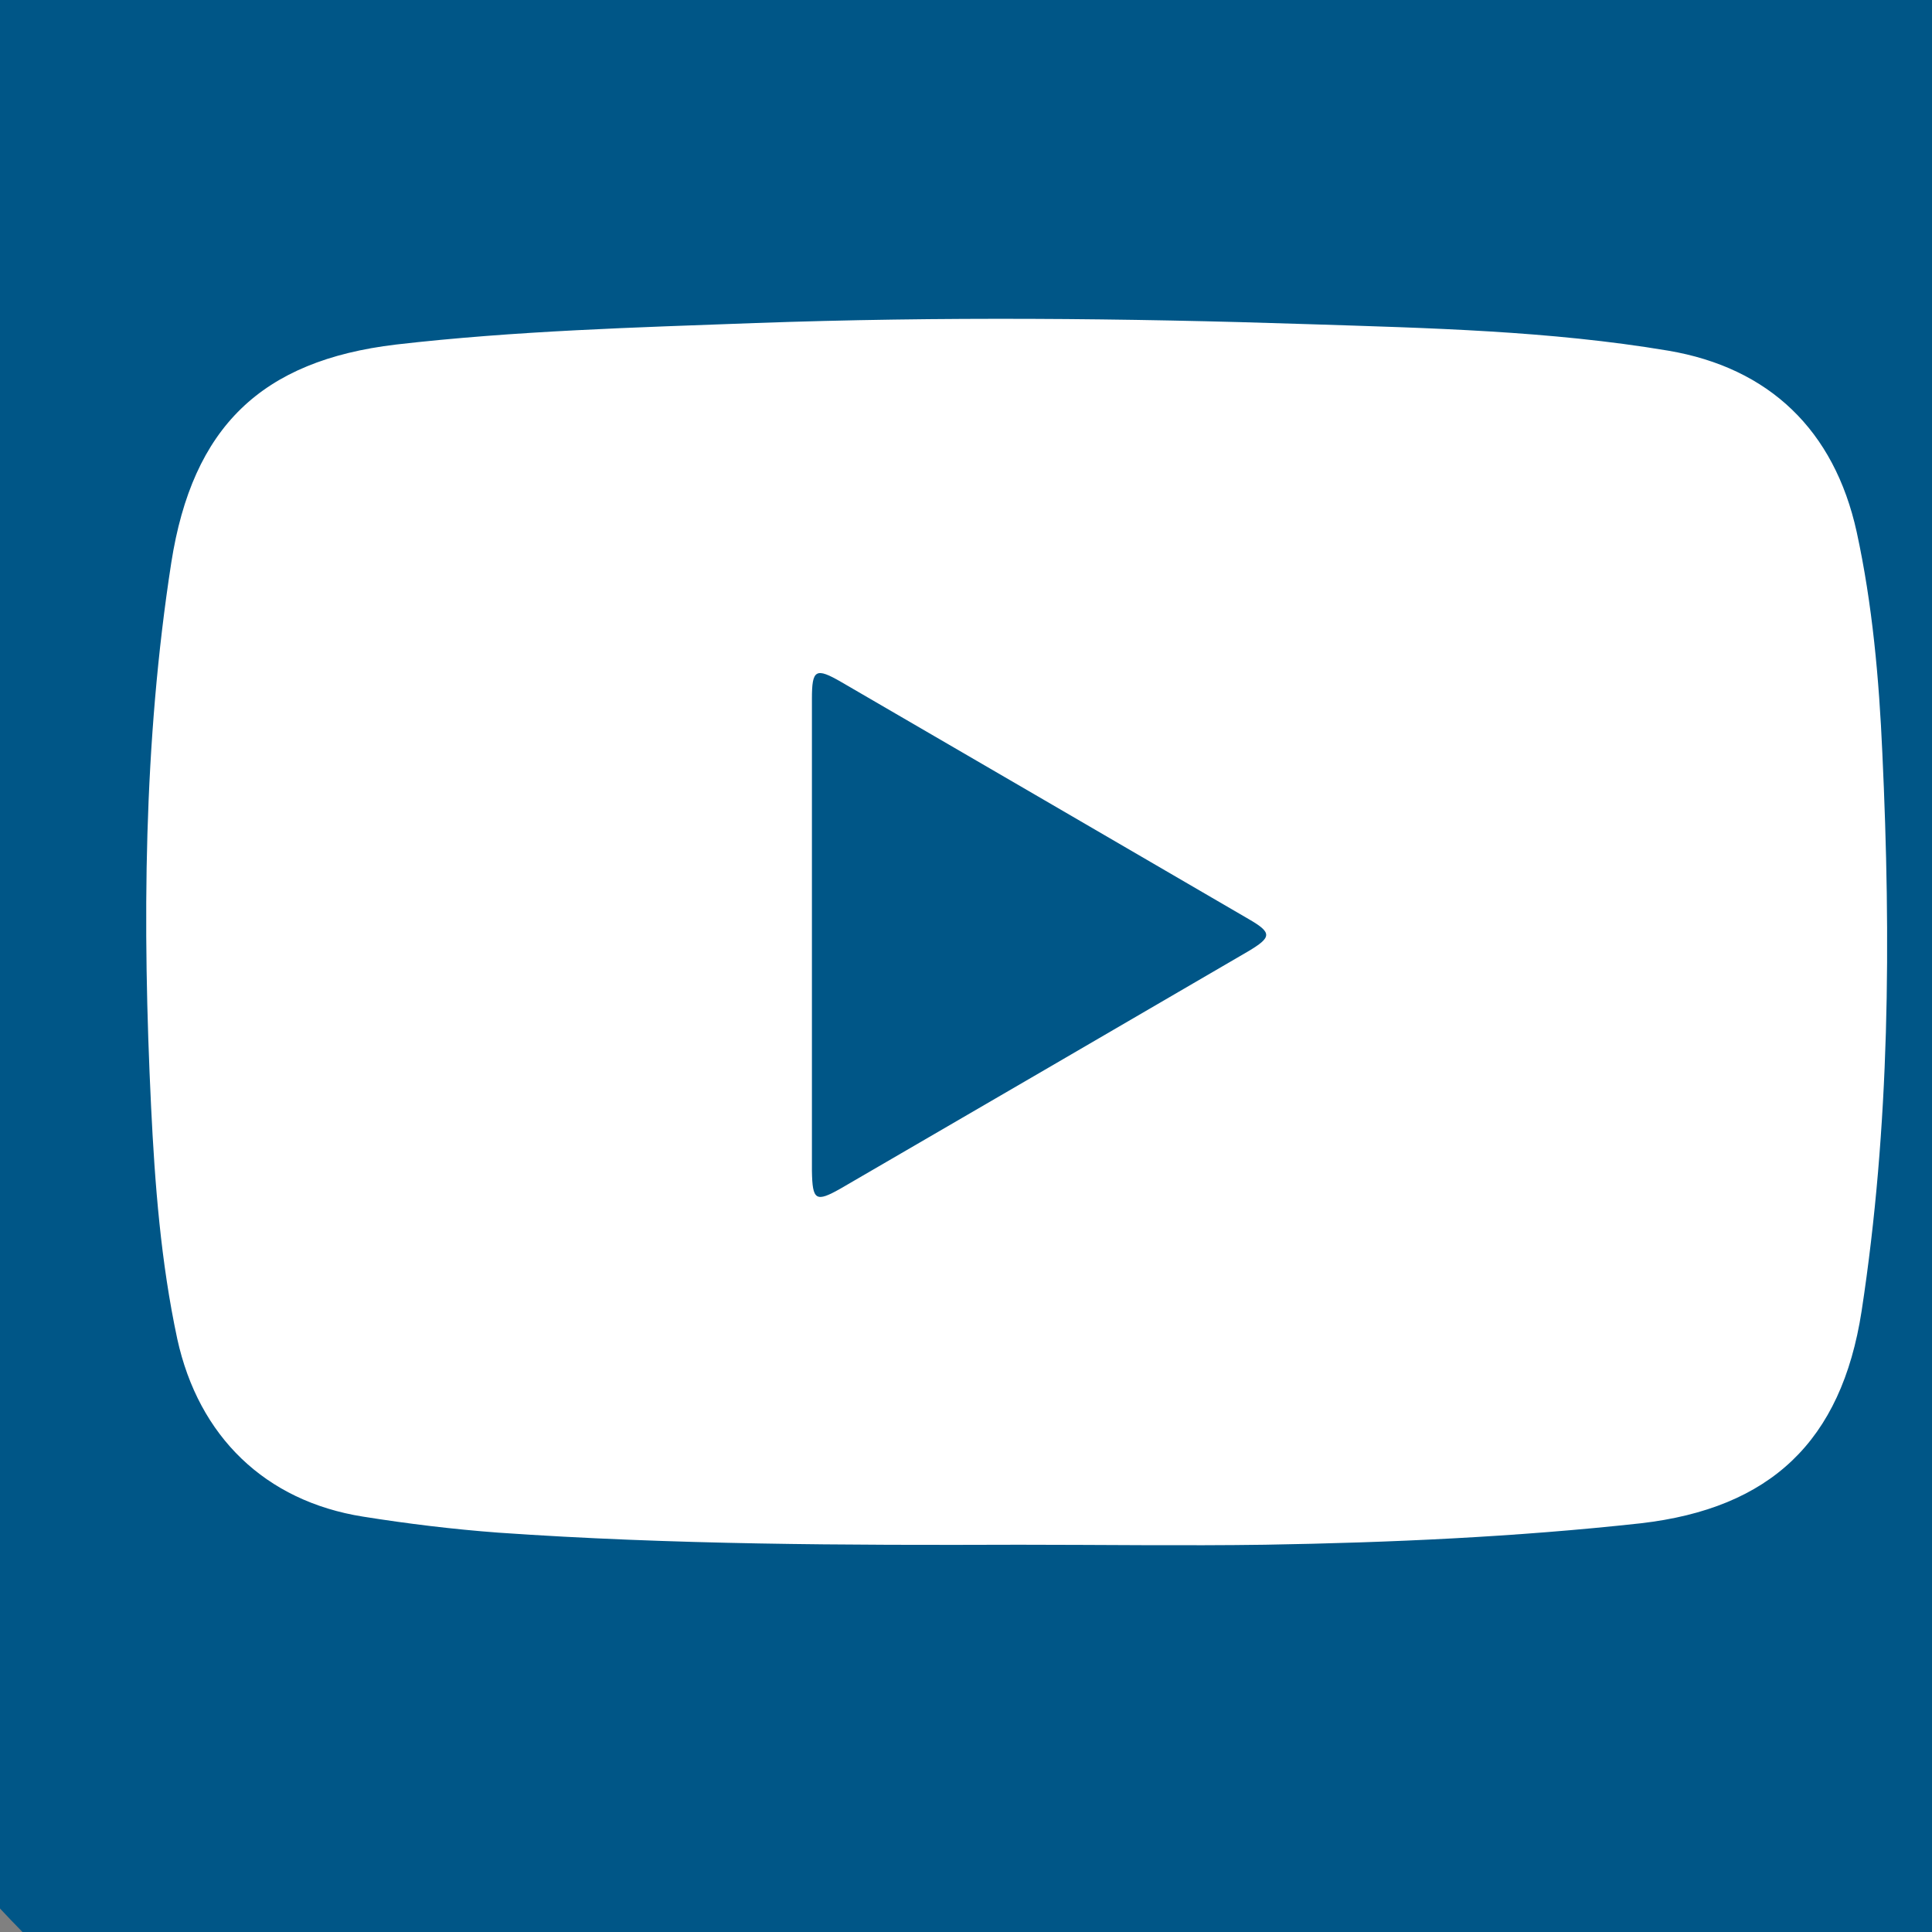
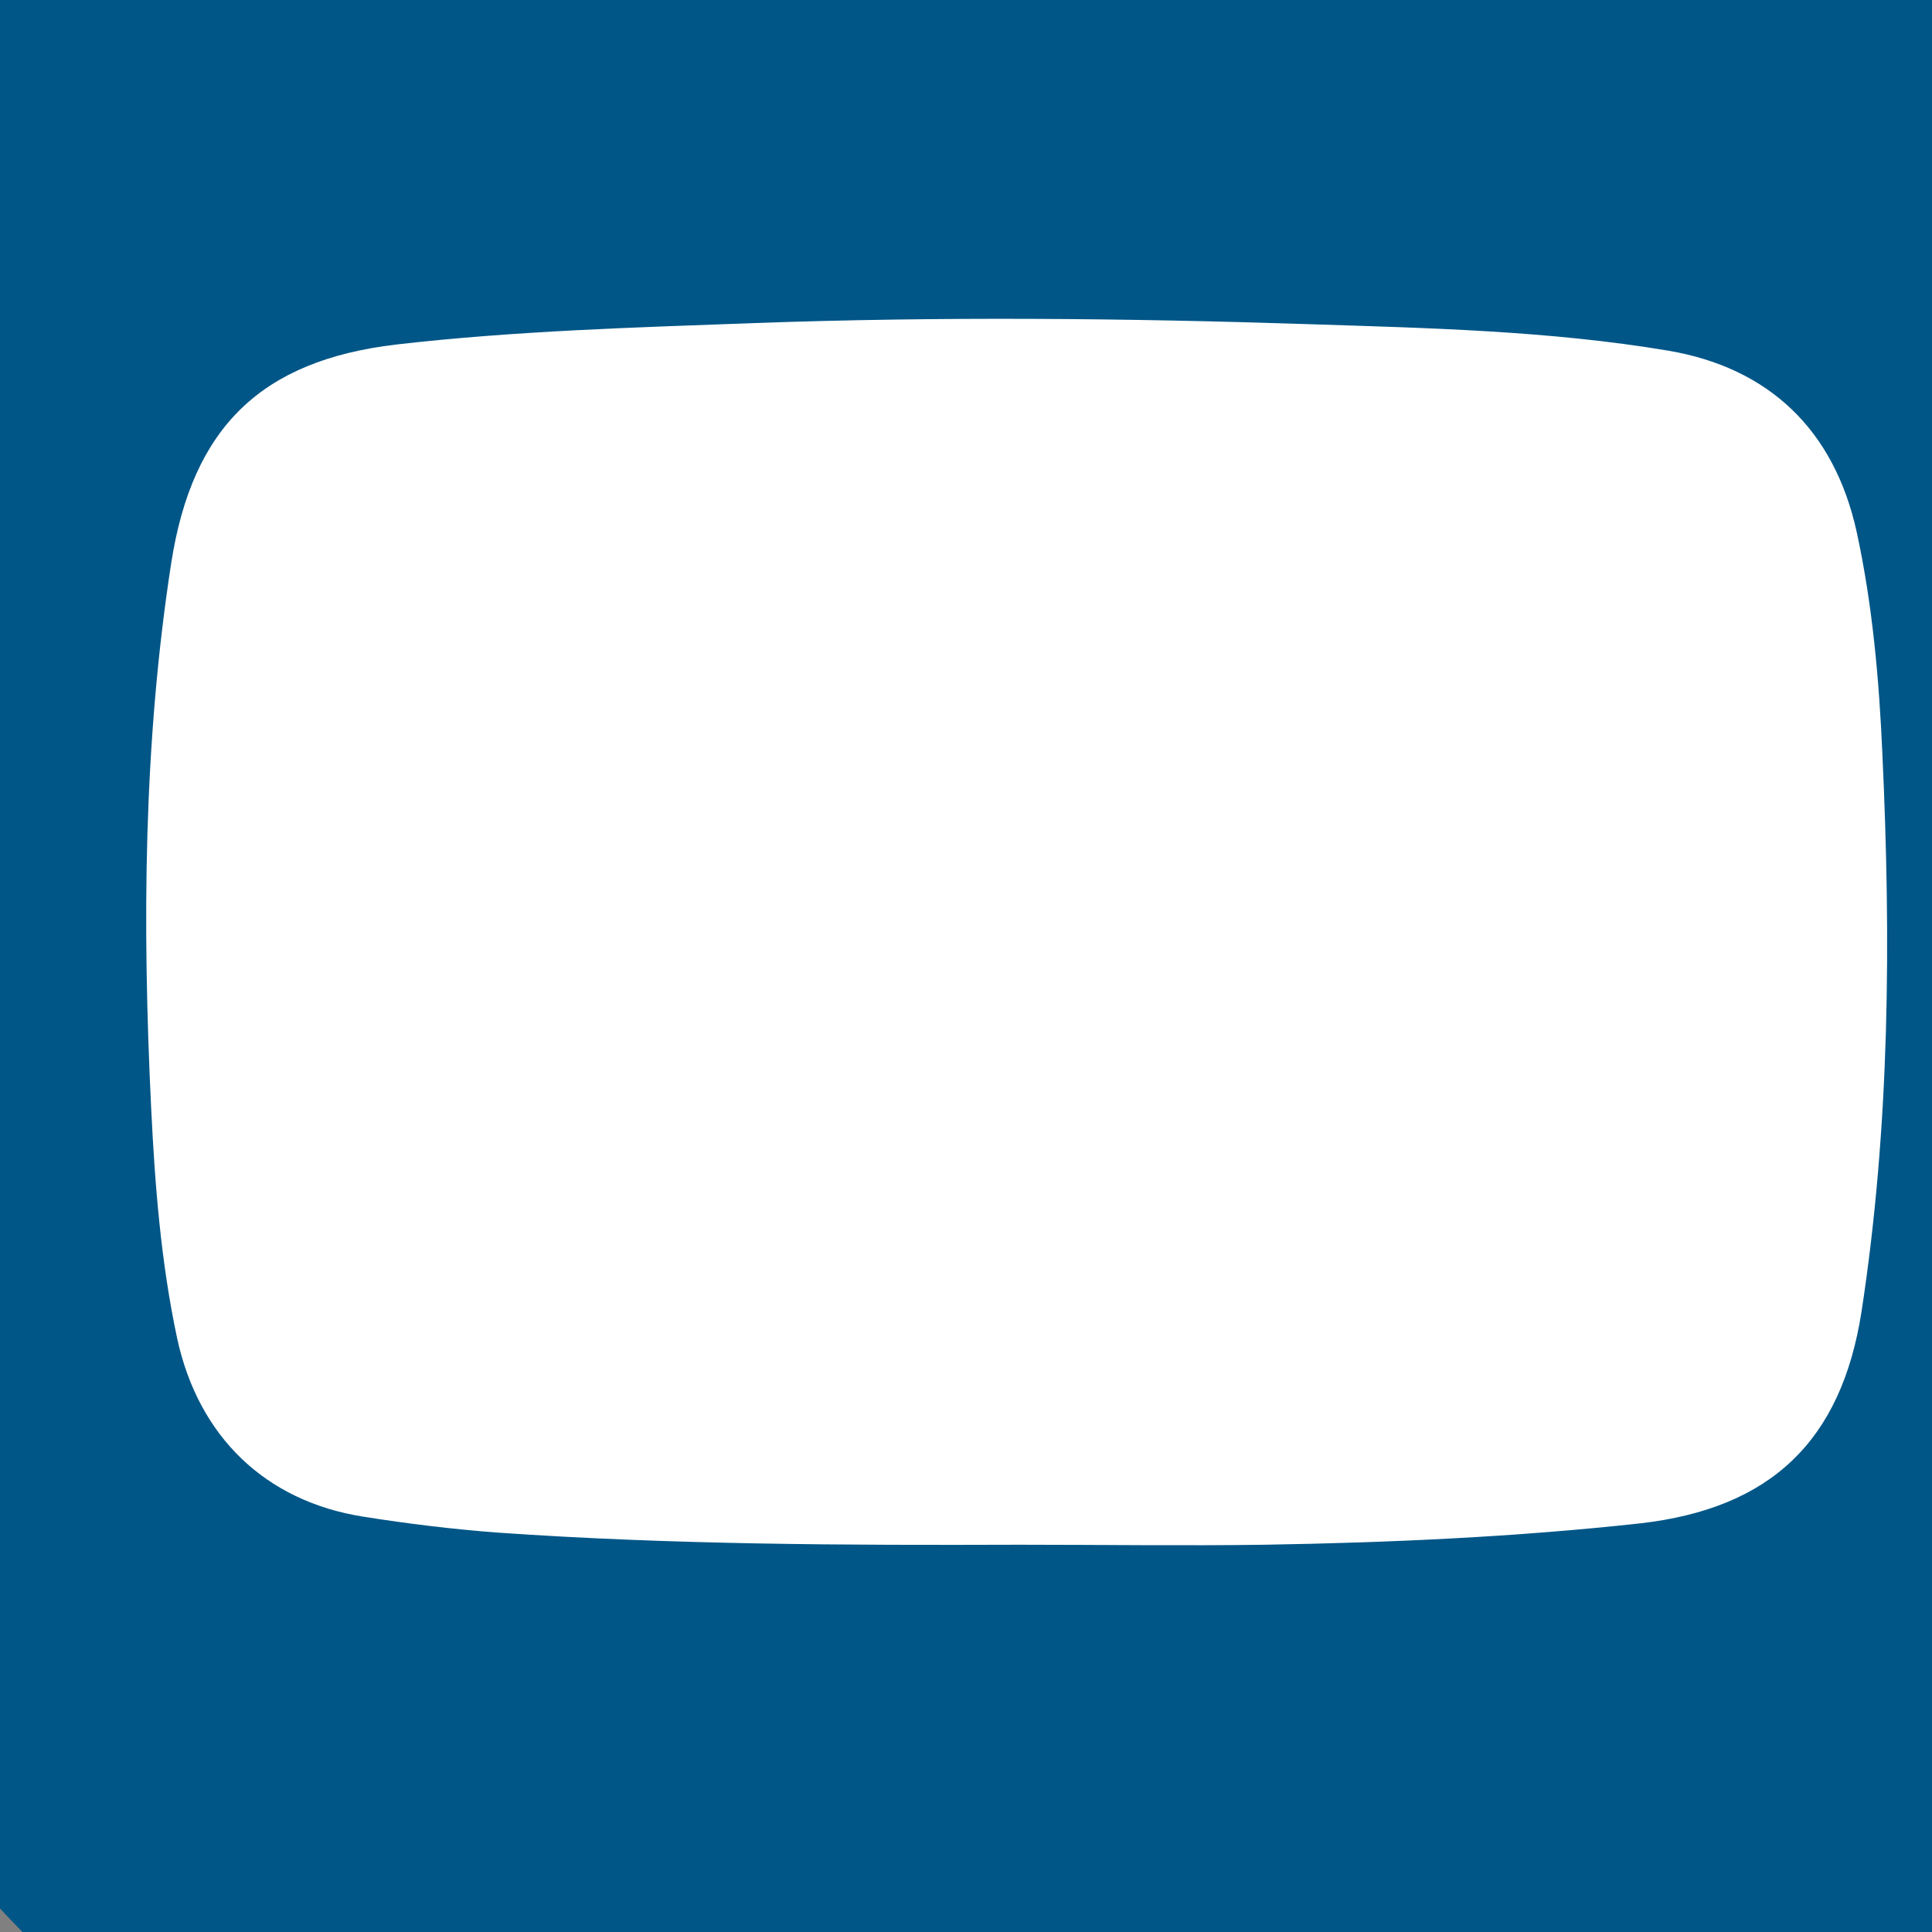
<svg xmlns="http://www.w3.org/2000/svg" width="20" height="20" viewBox="0 0 20 20" fill="none">
  <rect x="0" y="0" width="20" height="20" fill="#808080" stroke="none" />
  <g clip-path="url(#clip0_582_3713)">
    <path d="M20 3.799C19.256 4.125 18.464 4.341 17.637 4.446C18.488 3.939 19.136 3.141 19.441 2.18C18.649 2.652 17.774 2.986 16.841 3.172C16.089 2.371 15.016 1.875 13.846 1.875C11.576 1.875 9.749 3.717 9.749 5.976C9.749 6.301 9.776 6.614 9.844 6.911C6.435 6.745 3.419 5.111 1.393 2.623C1.039 3.236 0.831 3.939 0.831 4.695C0.831 6.115 1.562 7.374 2.652 8.102C1.994 8.09 1.347 7.899 0.8 7.598C0.8 7.61 0.8 7.626 0.8 7.643C0.8 9.635 2.221 11.29 4.085 11.671C3.751 11.762 3.388 11.806 3.01 11.806C2.748 11.806 2.482 11.791 2.234 11.736C2.765 13.36 4.272 14.554 6.065 14.592C4.67 15.684 2.899 16.341 0.981 16.341C0.645 16.341 0.323 16.326 0 16.285C1.816 17.456 3.969 18.125 6.29 18.125C13.835 18.125 17.96 11.875 17.96 6.457C17.96 6.276 17.954 6.101 17.945 5.928C18.759 5.35 19.442 4.629 20 3.799Z" fill="white" />
    <path d="M10.412 21.715C17.065 21.715 22.459 16.265 22.459 9.542C22.459 2.819 17.065 -2.631 10.412 -2.631C3.759 -2.631 -1.634 2.819 -1.634 9.542C-1.634 16.265 3.759 21.715 10.412 21.715Z" fill="white" />
    <path d="M11.71 24.295C10.918 24.295 10.126 24.295 9.334 24.295C8.87 24.227 8.401 24.175 7.937 24.089C0.025 22.672 -5.268 14.877 -3.736 6.899C-2.22 -1.005 5.274 -6.262 13.123 -4.736C18.983 -3.599 22.755 0.041 24.519 5.802C24.785 6.67 24.892 7.568 25 8.465C25 9.265 25 10.065 25 10.865C24.932 11.362 24.892 11.871 24.785 12.357C23.513 18.197 20.046 22.009 14.402 23.792C13.525 24.072 12.614 24.187 11.71 24.295ZM10.55 15.991C11.399 15.991 12.247 16.003 13.095 15.991C14.396 15.969 15.691 15.911 16.986 15.769C18.326 15.614 19.062 14.923 19.271 13.574C19.565 11.654 19.576 9.728 19.486 7.796C19.452 7.031 19.384 6.259 19.22 5.505C18.988 4.453 18.315 3.807 17.269 3.63C16.042 3.424 14.792 3.396 13.553 3.356C11.642 3.293 9.73 3.276 7.819 3.344C6.574 3.39 5.336 3.424 4.097 3.567C2.706 3.733 1.993 4.419 1.773 5.825C1.484 7.688 1.473 9.574 1.564 11.454C1.603 12.26 1.665 13.065 1.835 13.86C2.056 14.871 2.746 15.54 3.758 15.7C4.222 15.774 4.691 15.831 5.16 15.866C6.953 15.991 8.752 15.997 10.55 15.991Z" fill="#005687" />
-     <path d="M8.405 9.69C8.405 8.873 8.405 8.05 8.405 7.233C8.405 6.93 8.444 6.907 8.71 7.061C10.118 7.879 11.521 8.696 12.924 9.513C13.172 9.656 13.167 9.702 12.918 9.85C11.515 10.667 10.113 11.485 8.705 12.302C8.444 12.45 8.41 12.428 8.405 12.119C8.405 11.307 8.405 10.496 8.405 9.69Z" fill="#005687" />
  </g>
  <defs>
    <clipPath id="clip0_582_3713">
      <rect width="20" height="20" fill="white" />
    </clipPath>
  </defs>
</svg>